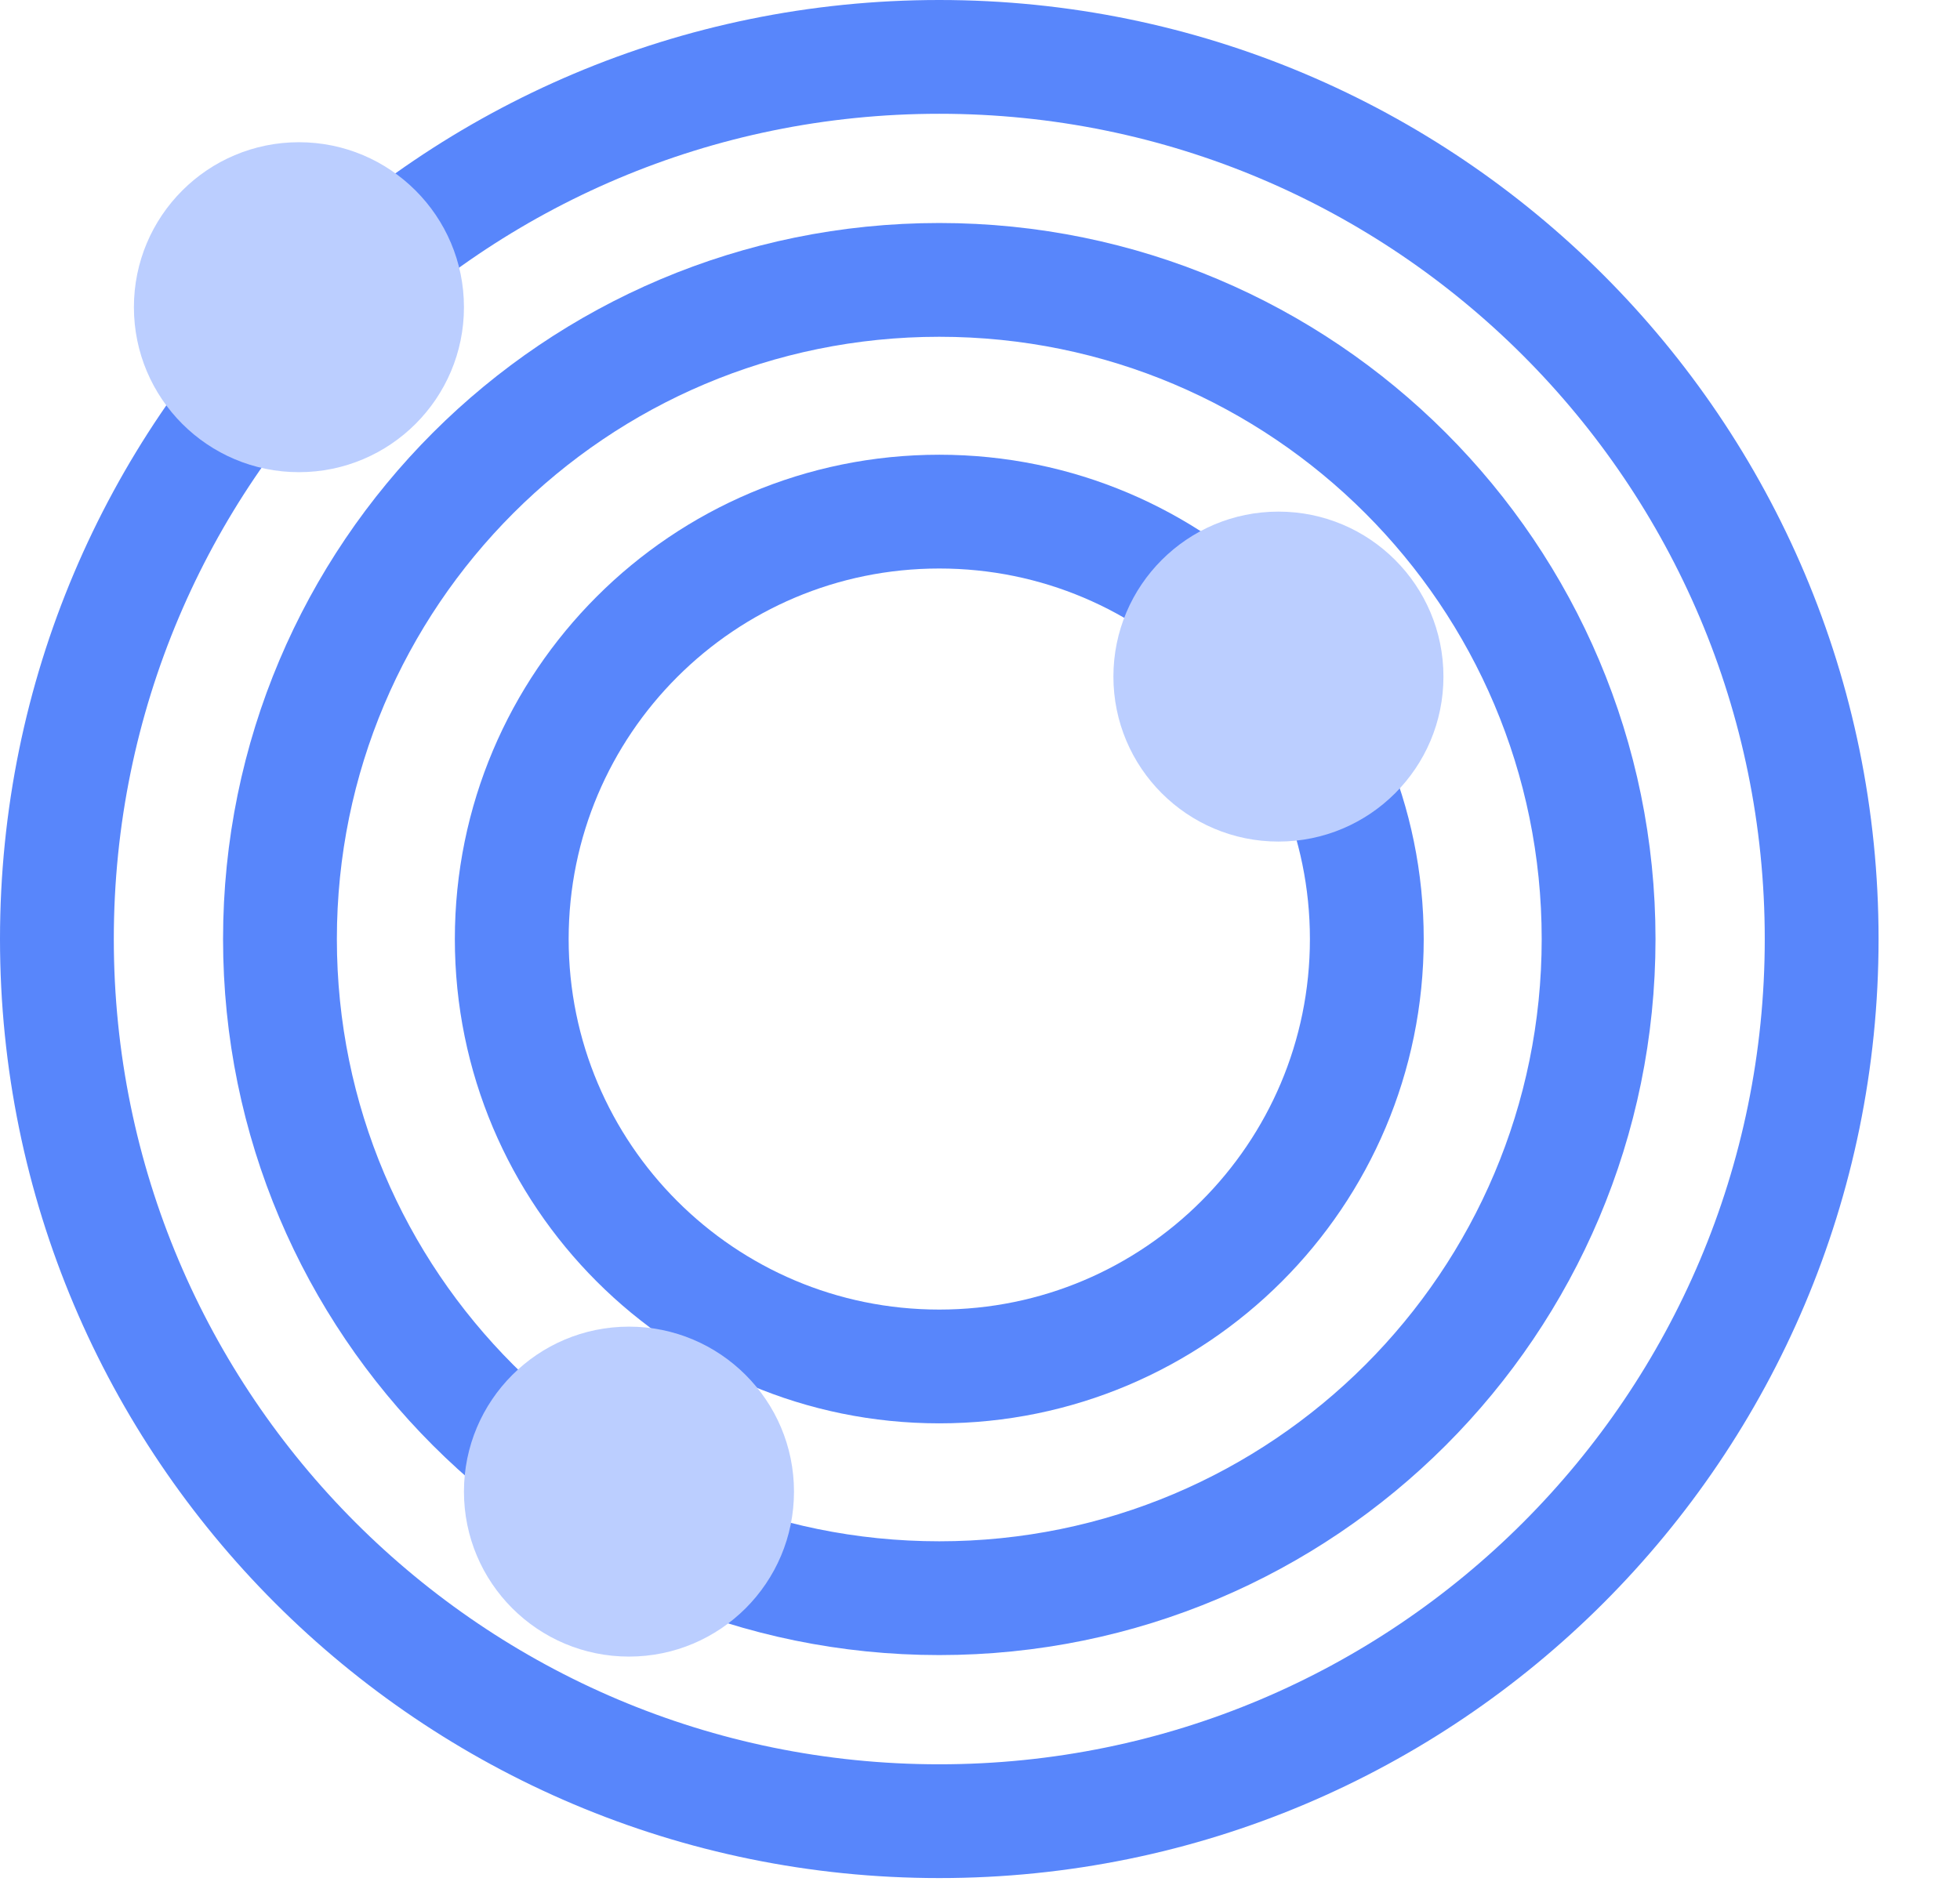
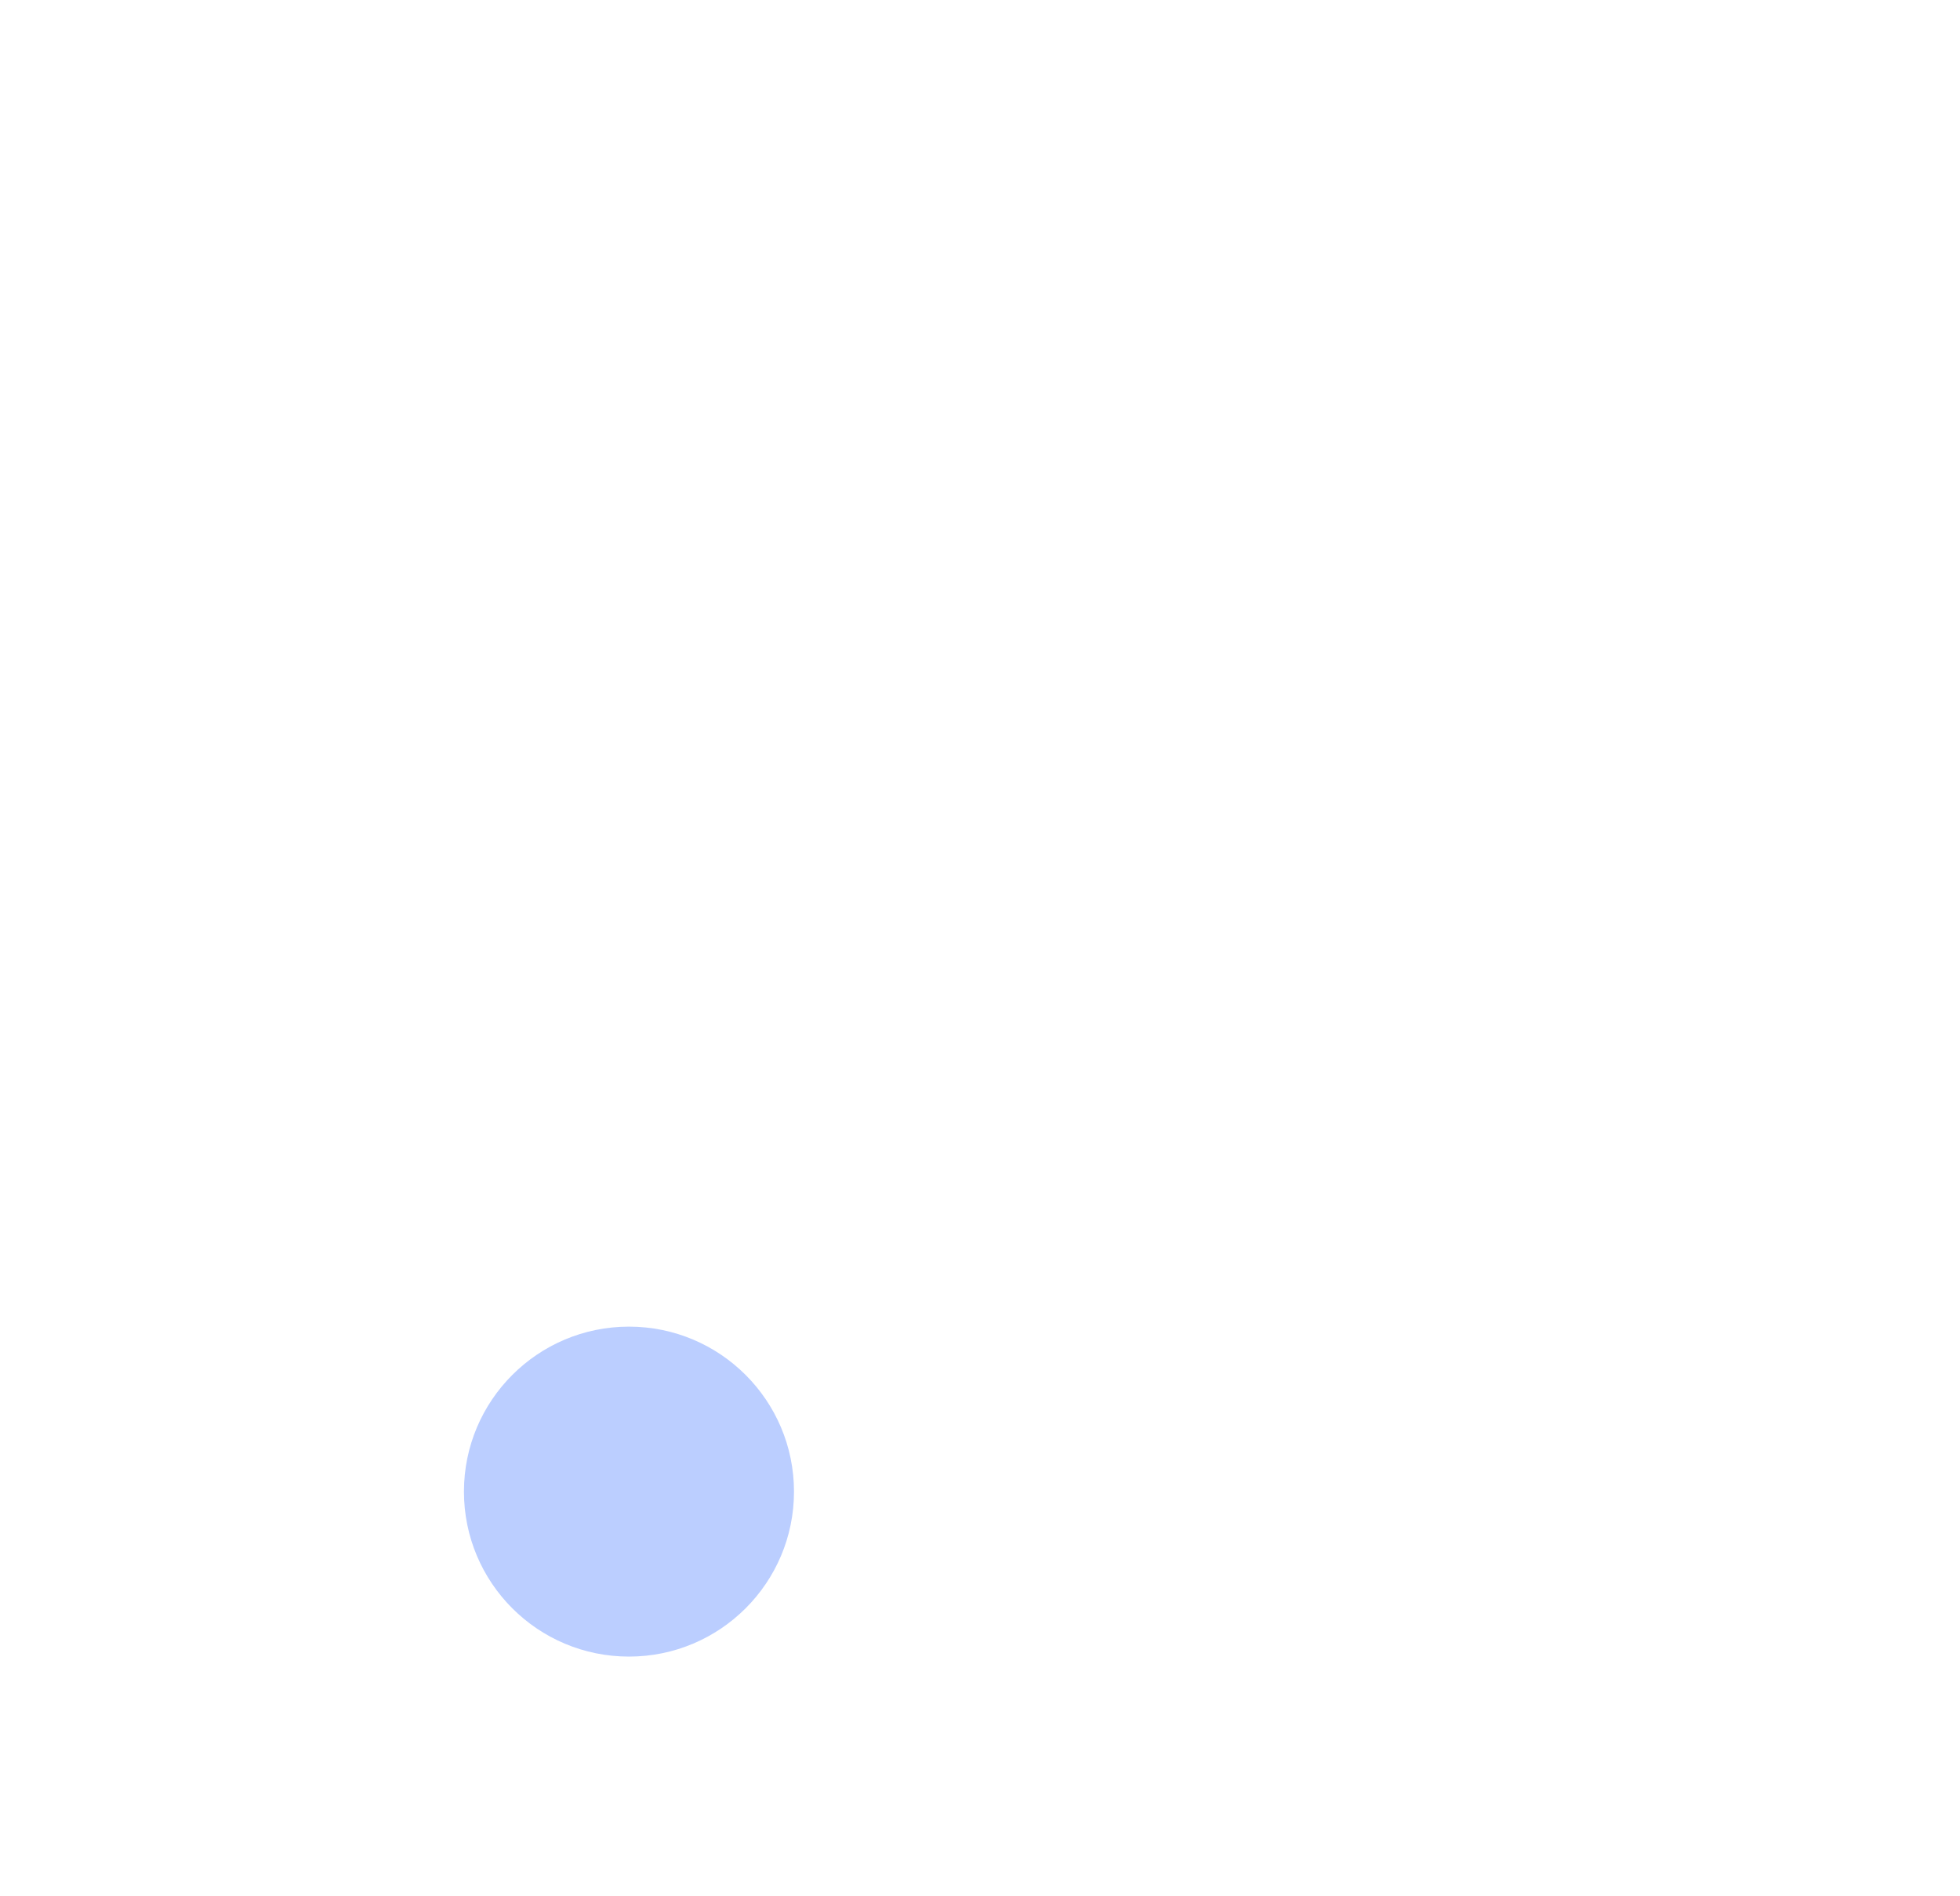
<svg xmlns="http://www.w3.org/2000/svg" width="31" height="30" viewBox="0 0 31 30" fill="none">
-   <path d="M14.856 25.284C20.615 25.284 25.284 20.615 25.284 14.856C25.284 9.097 20.615 4.428 14.856 4.428C9.097 4.428 4.428 9.097 4.428 14.856C4.428 20.615 9.097 25.284 14.856 25.284Z" stroke="#5886FB" stroke-width="1.8" stroke-miterlimit="30" stroke-linecap="round" />
-   <path d="M14.856 21.618C18.591 21.618 21.618 18.591 21.618 14.856C21.618 11.121 18.591 8.094 14.856 8.094C11.121 8.094 8.094 11.121 8.094 14.856C8.094 18.591 11.121 21.618 14.856 21.618Z" stroke="#5886FB" stroke-width="1.8" stroke-miterlimit="30" stroke-linecap="round" />
-   <path d="M14.856 28.812C22.564 28.812 28.812 22.564 28.812 14.856C28.812 7.148 22.564 0.9 14.856 0.9C7.148 0.9 0.9 7.148 0.9 14.856C0.9 22.564 7.148 28.812 14.856 28.812Z" stroke="#5886FB" stroke-width="1.8" stroke-miterlimit="30" stroke-linecap="round" />
-   <path d="M4.728 7.47C6.169 7.47 7.338 6.301 7.338 4.86C7.338 3.419 6.169 2.25 4.728 2.25C3.286 2.25 2.118 3.419 2.118 4.86C2.118 6.301 3.286 7.47 4.728 7.47Z" fill="#BBCEFF" />
  <path d="M9.948 26.208C11.389 26.208 12.558 25.04 12.558 23.598C12.558 22.157 11.389 20.988 9.948 20.988C8.506 20.988 7.338 22.157 7.338 23.598C7.338 25.04 8.506 26.208 9.948 26.208Z" fill="#BBCEFF" />
-   <path d="M20.22 13.314C21.662 13.314 22.83 12.146 22.83 10.704C22.83 9.263 21.662 8.094 20.22 8.094C18.779 8.094 17.61 9.263 17.61 10.704C17.61 12.146 18.779 13.314 20.22 13.314Z" fill="#BBCEFF" />
</svg>